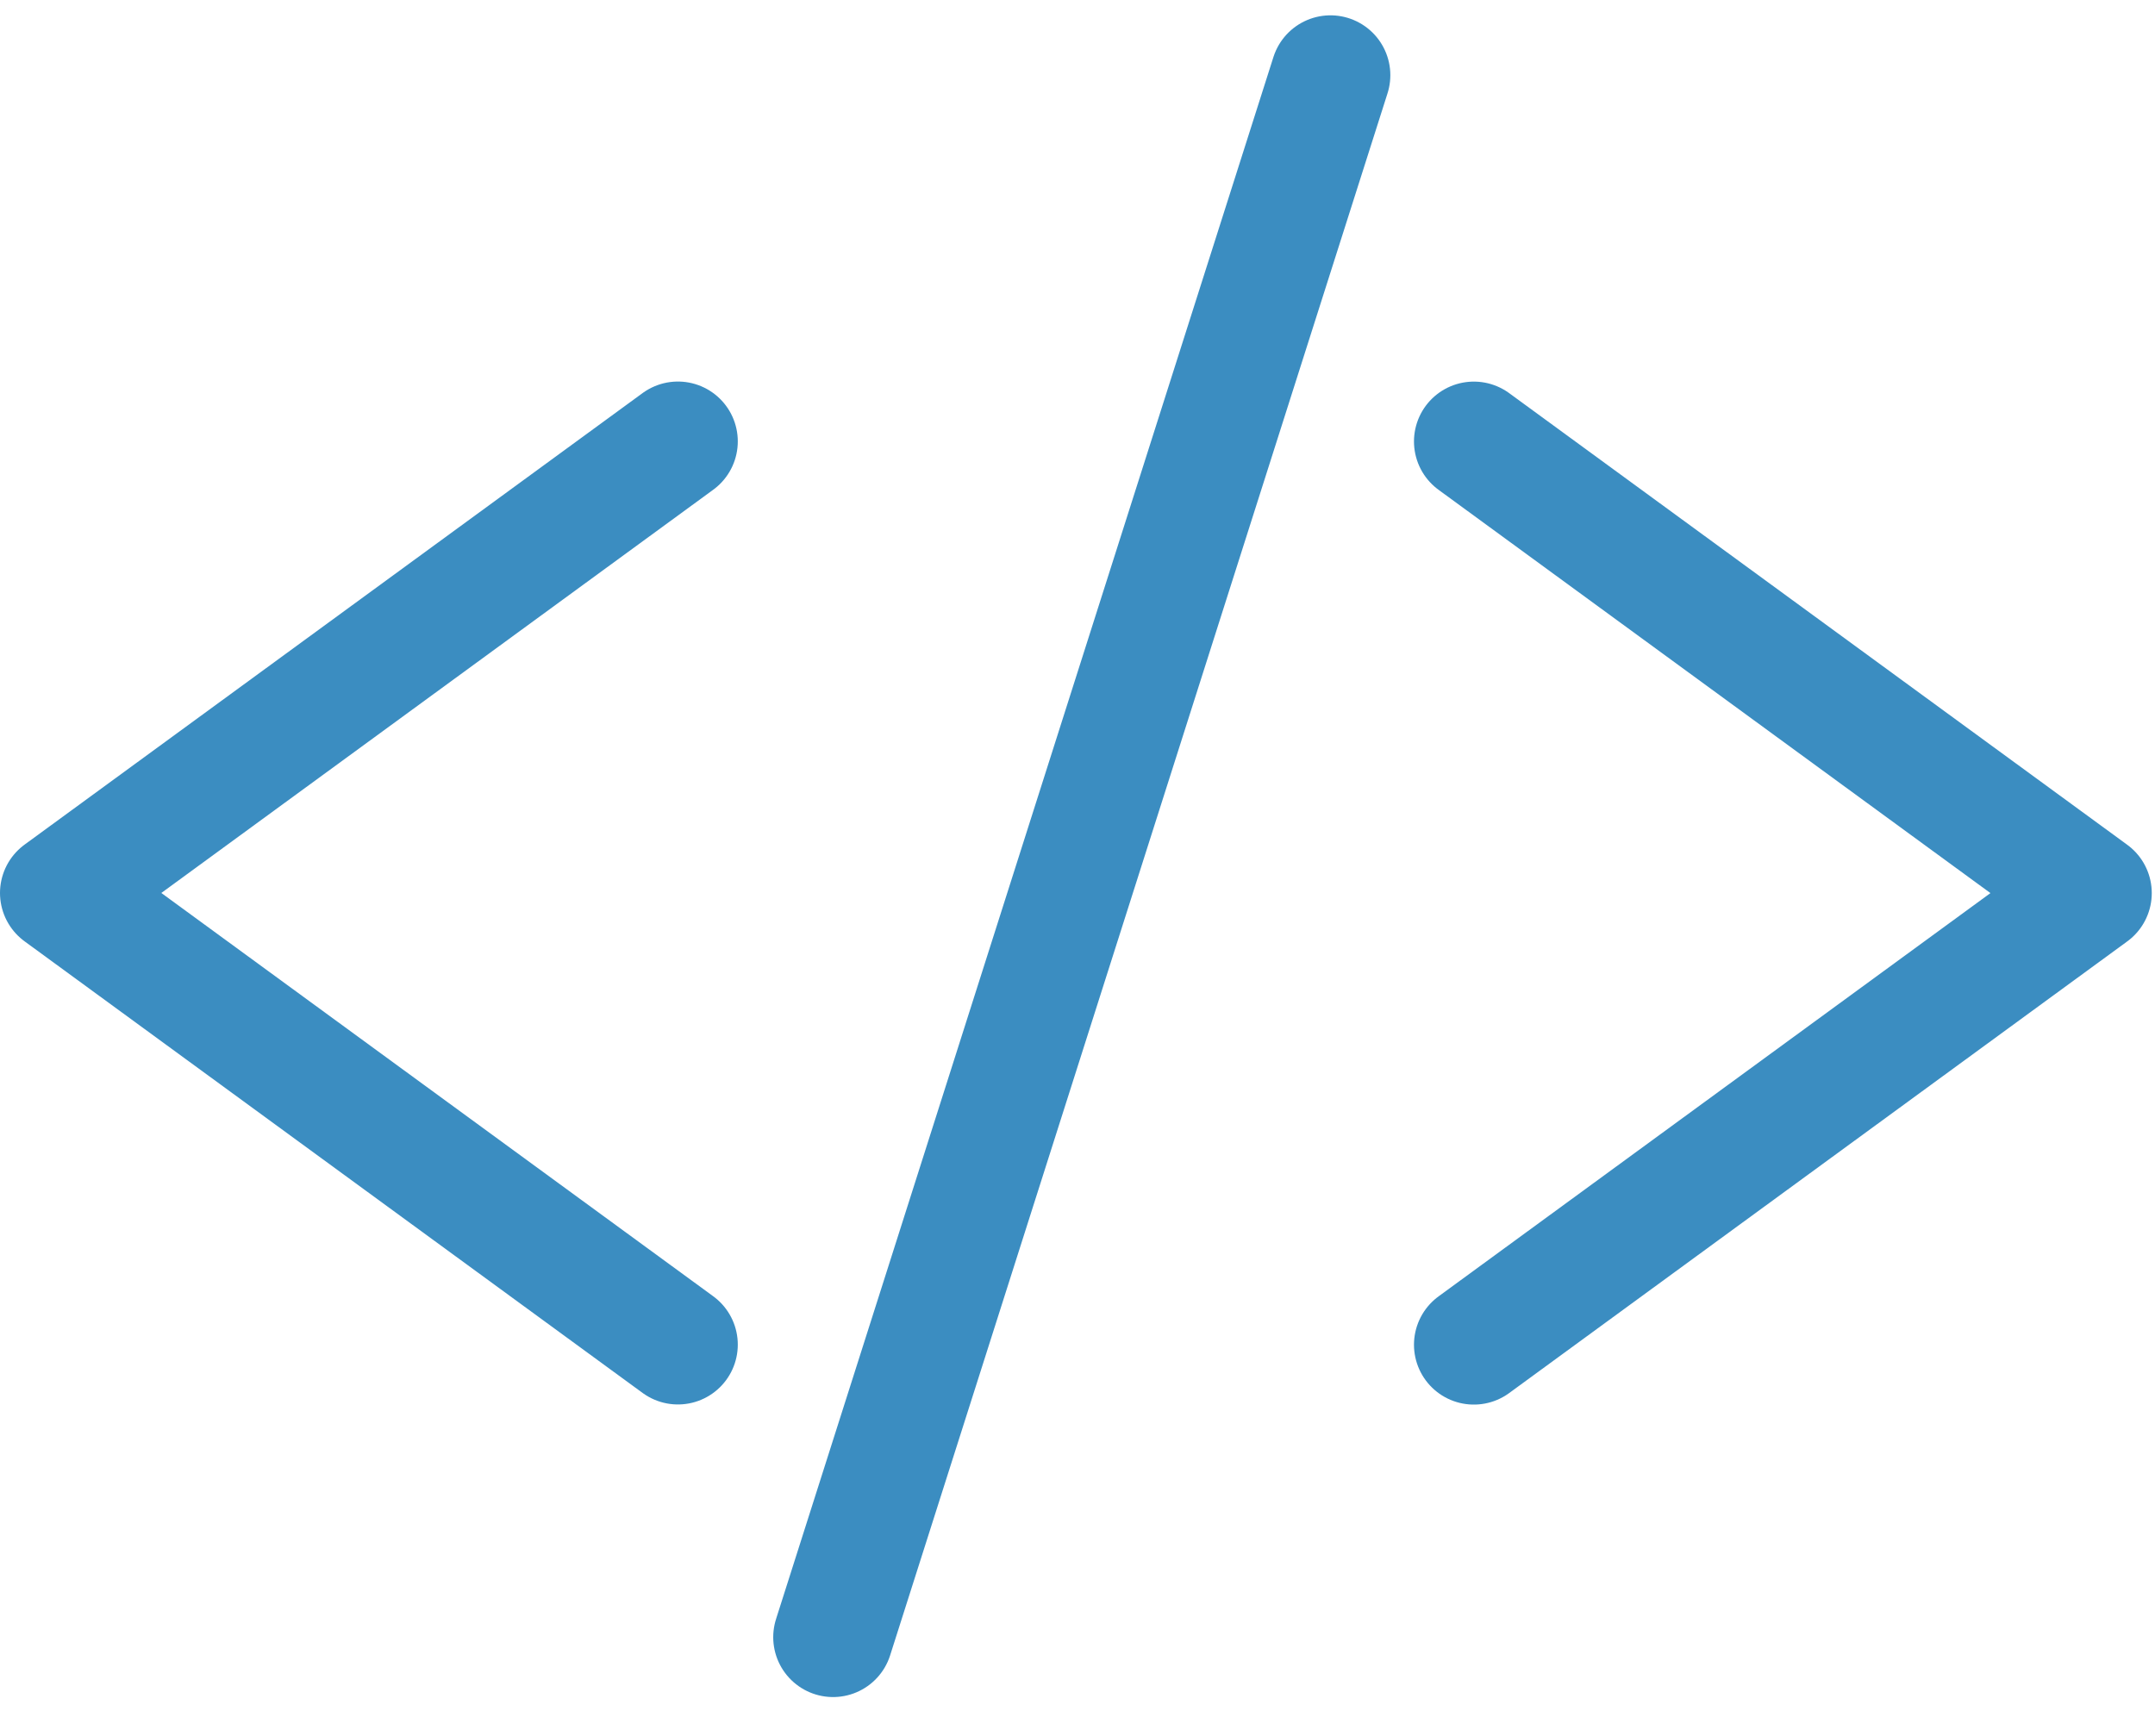
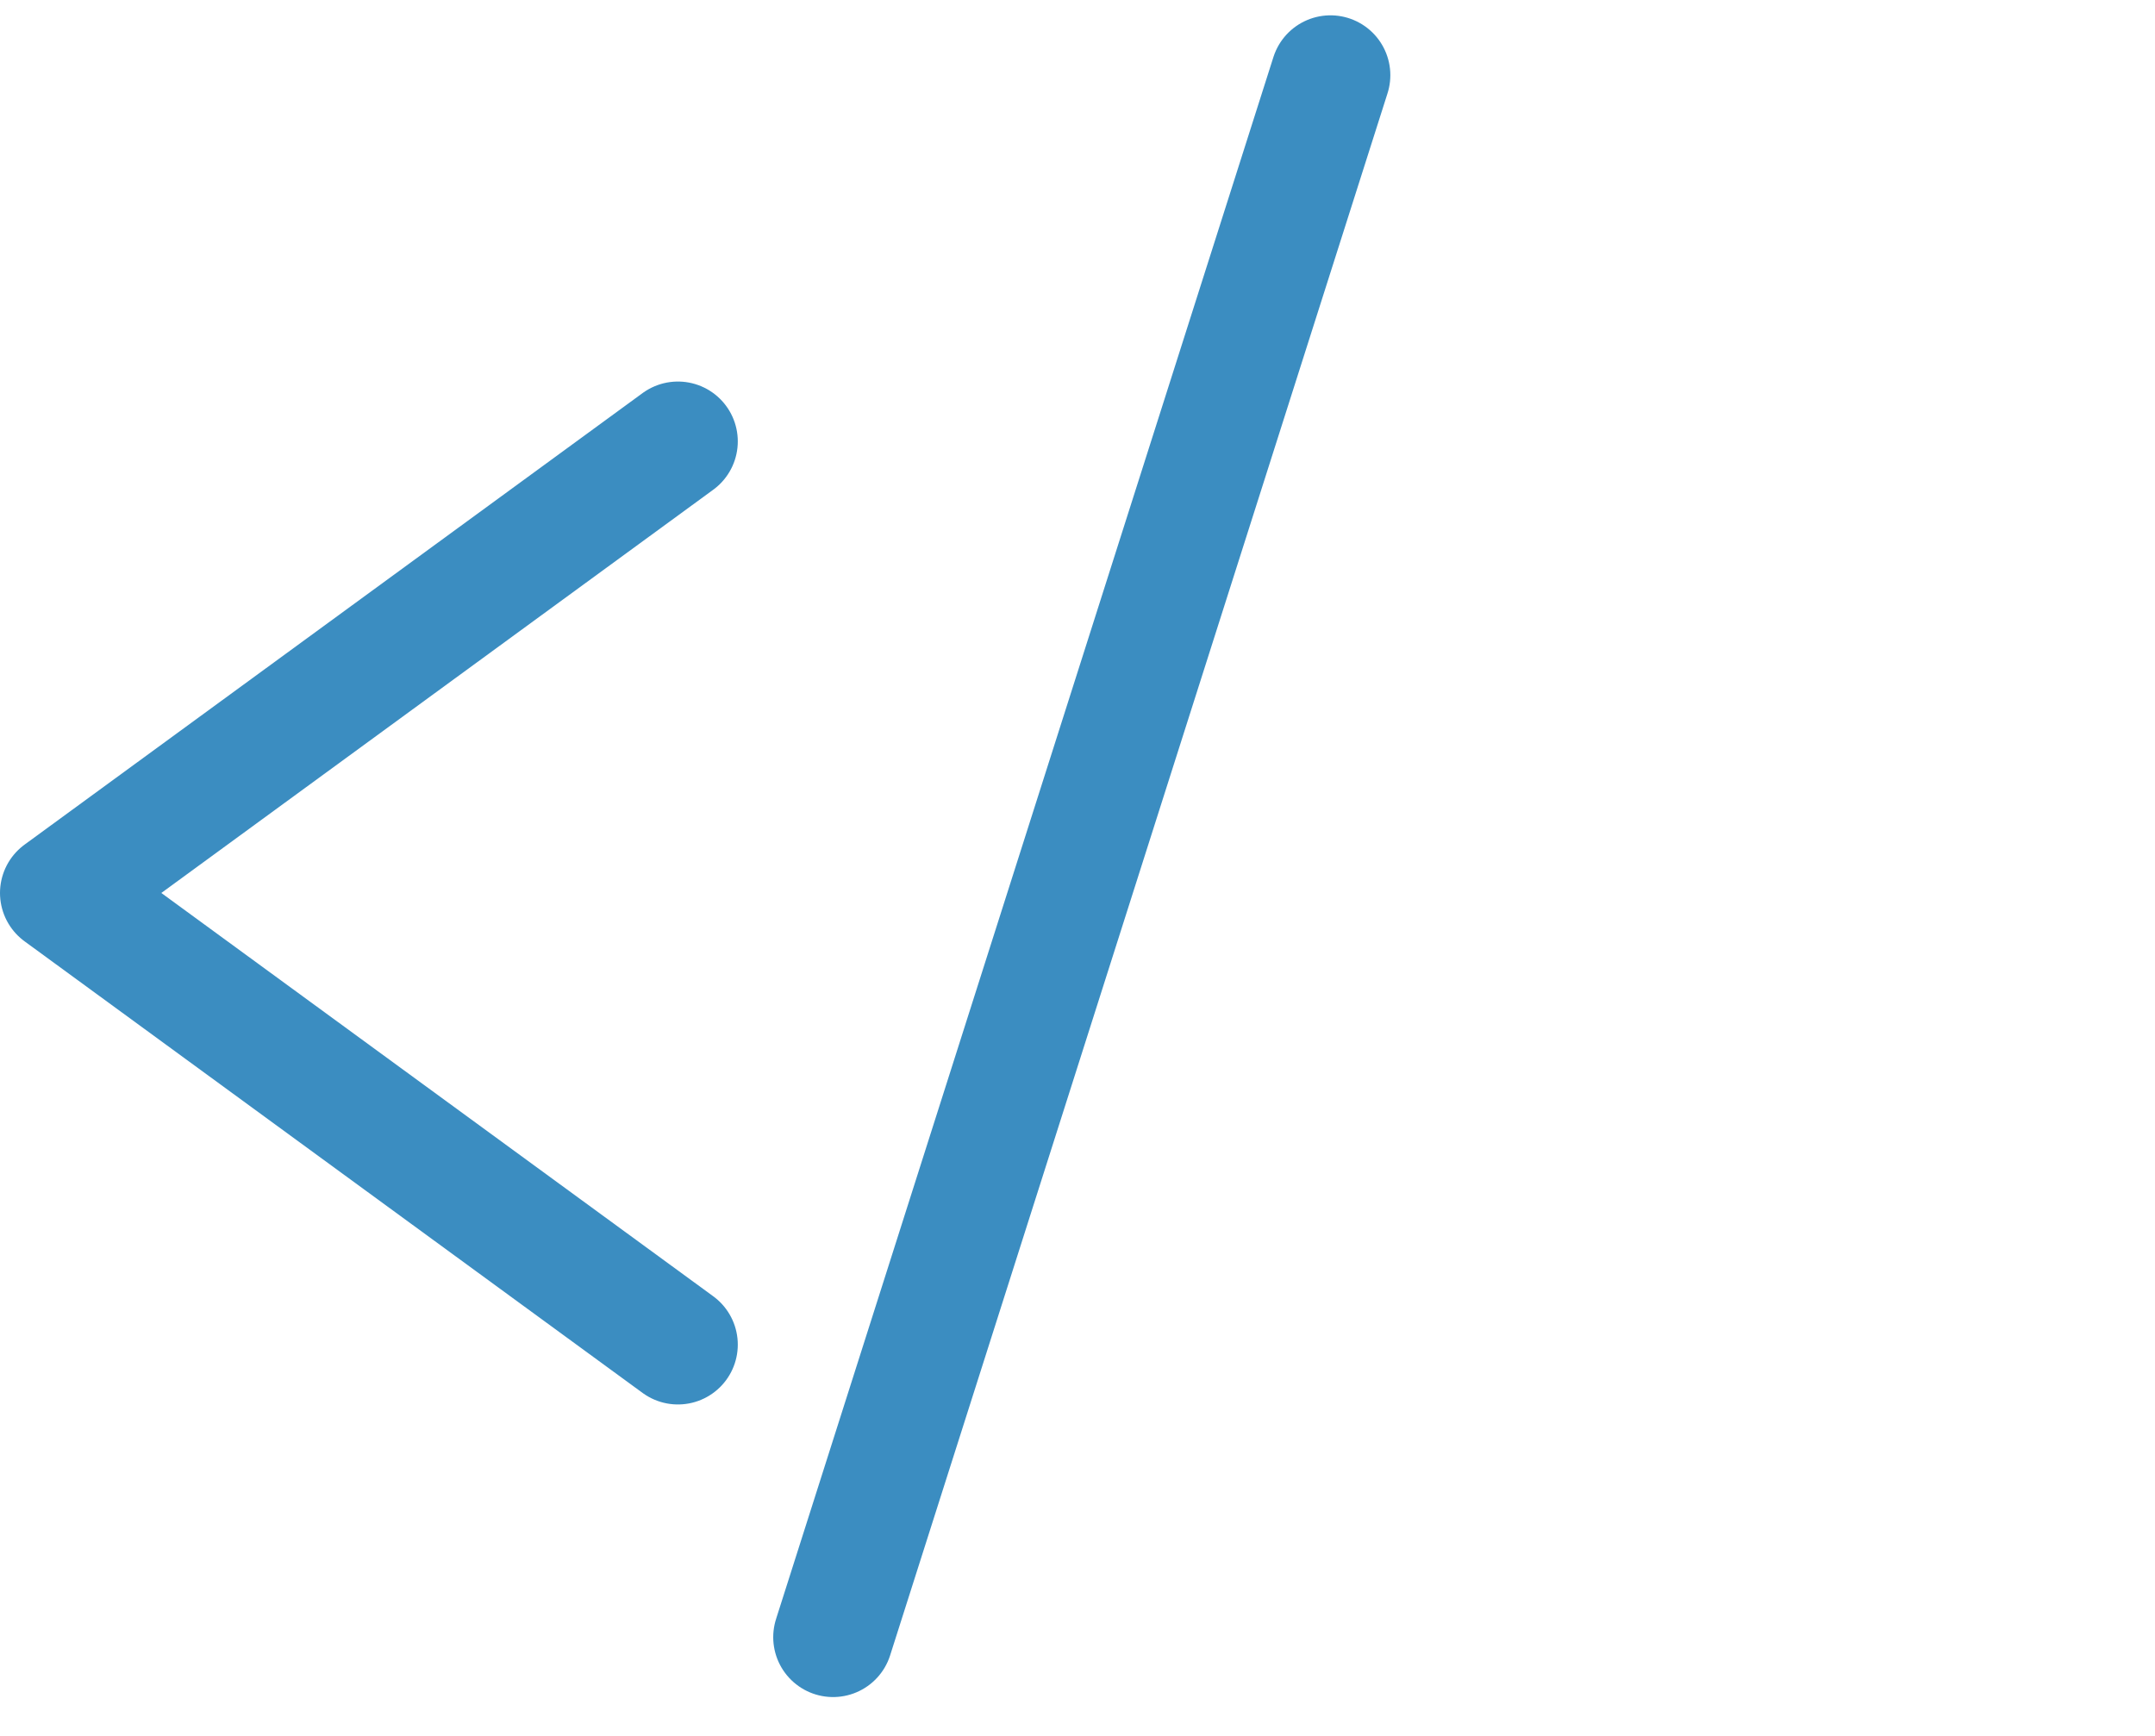
<svg xmlns="http://www.w3.org/2000/svg" width="36" height="29" viewBox="0 0 36 29" fill="none">
  <path d="M11.325 22.463L1 14.918L11.325 7.374" stroke="#3B8DC1" stroke-width="2" stroke-linecap="round" stroke-linejoin="round" />
-   <path d="M24.621 22.465L34.946 14.92L24.621 7.375" stroke="#3B8DC1" stroke-width="2" stroke-linecap="round" stroke-linejoin="round" />
  <line x1="22.226" y1="1.256" x2="13.917" y2="27.351" stroke="#3B8DC1" stroke-width="2" stroke-linecap="round" />
</svg>